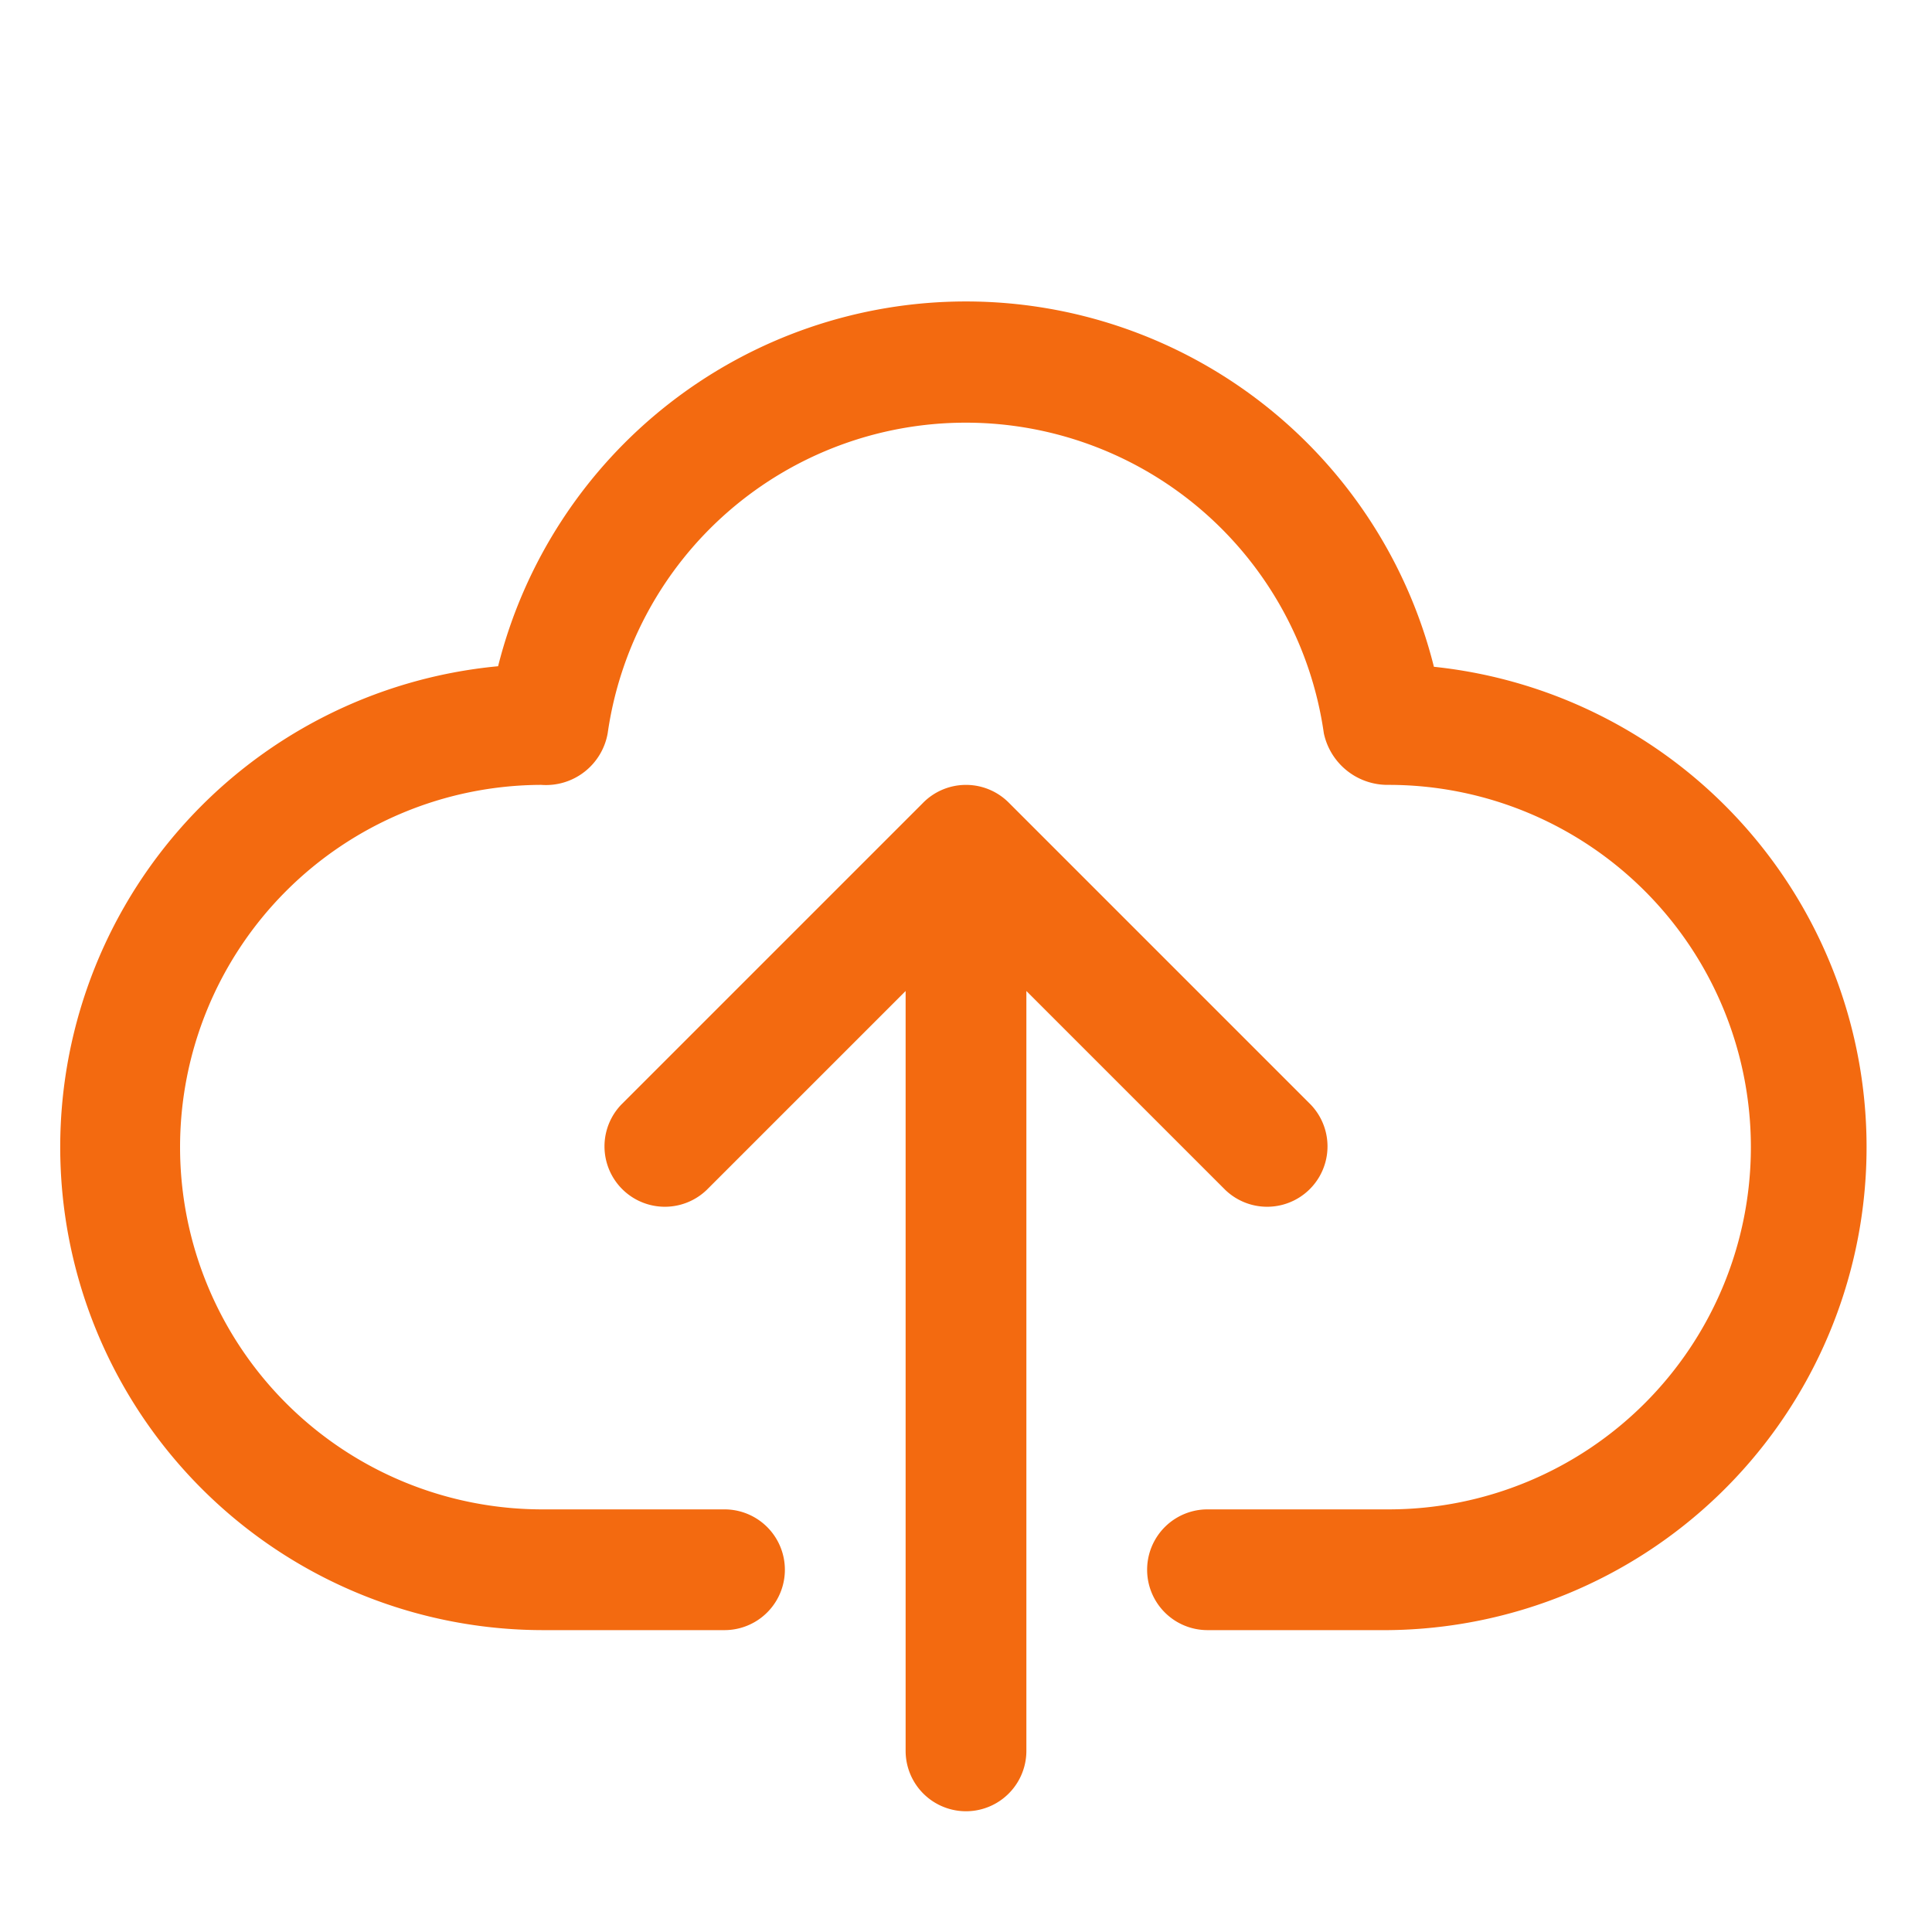
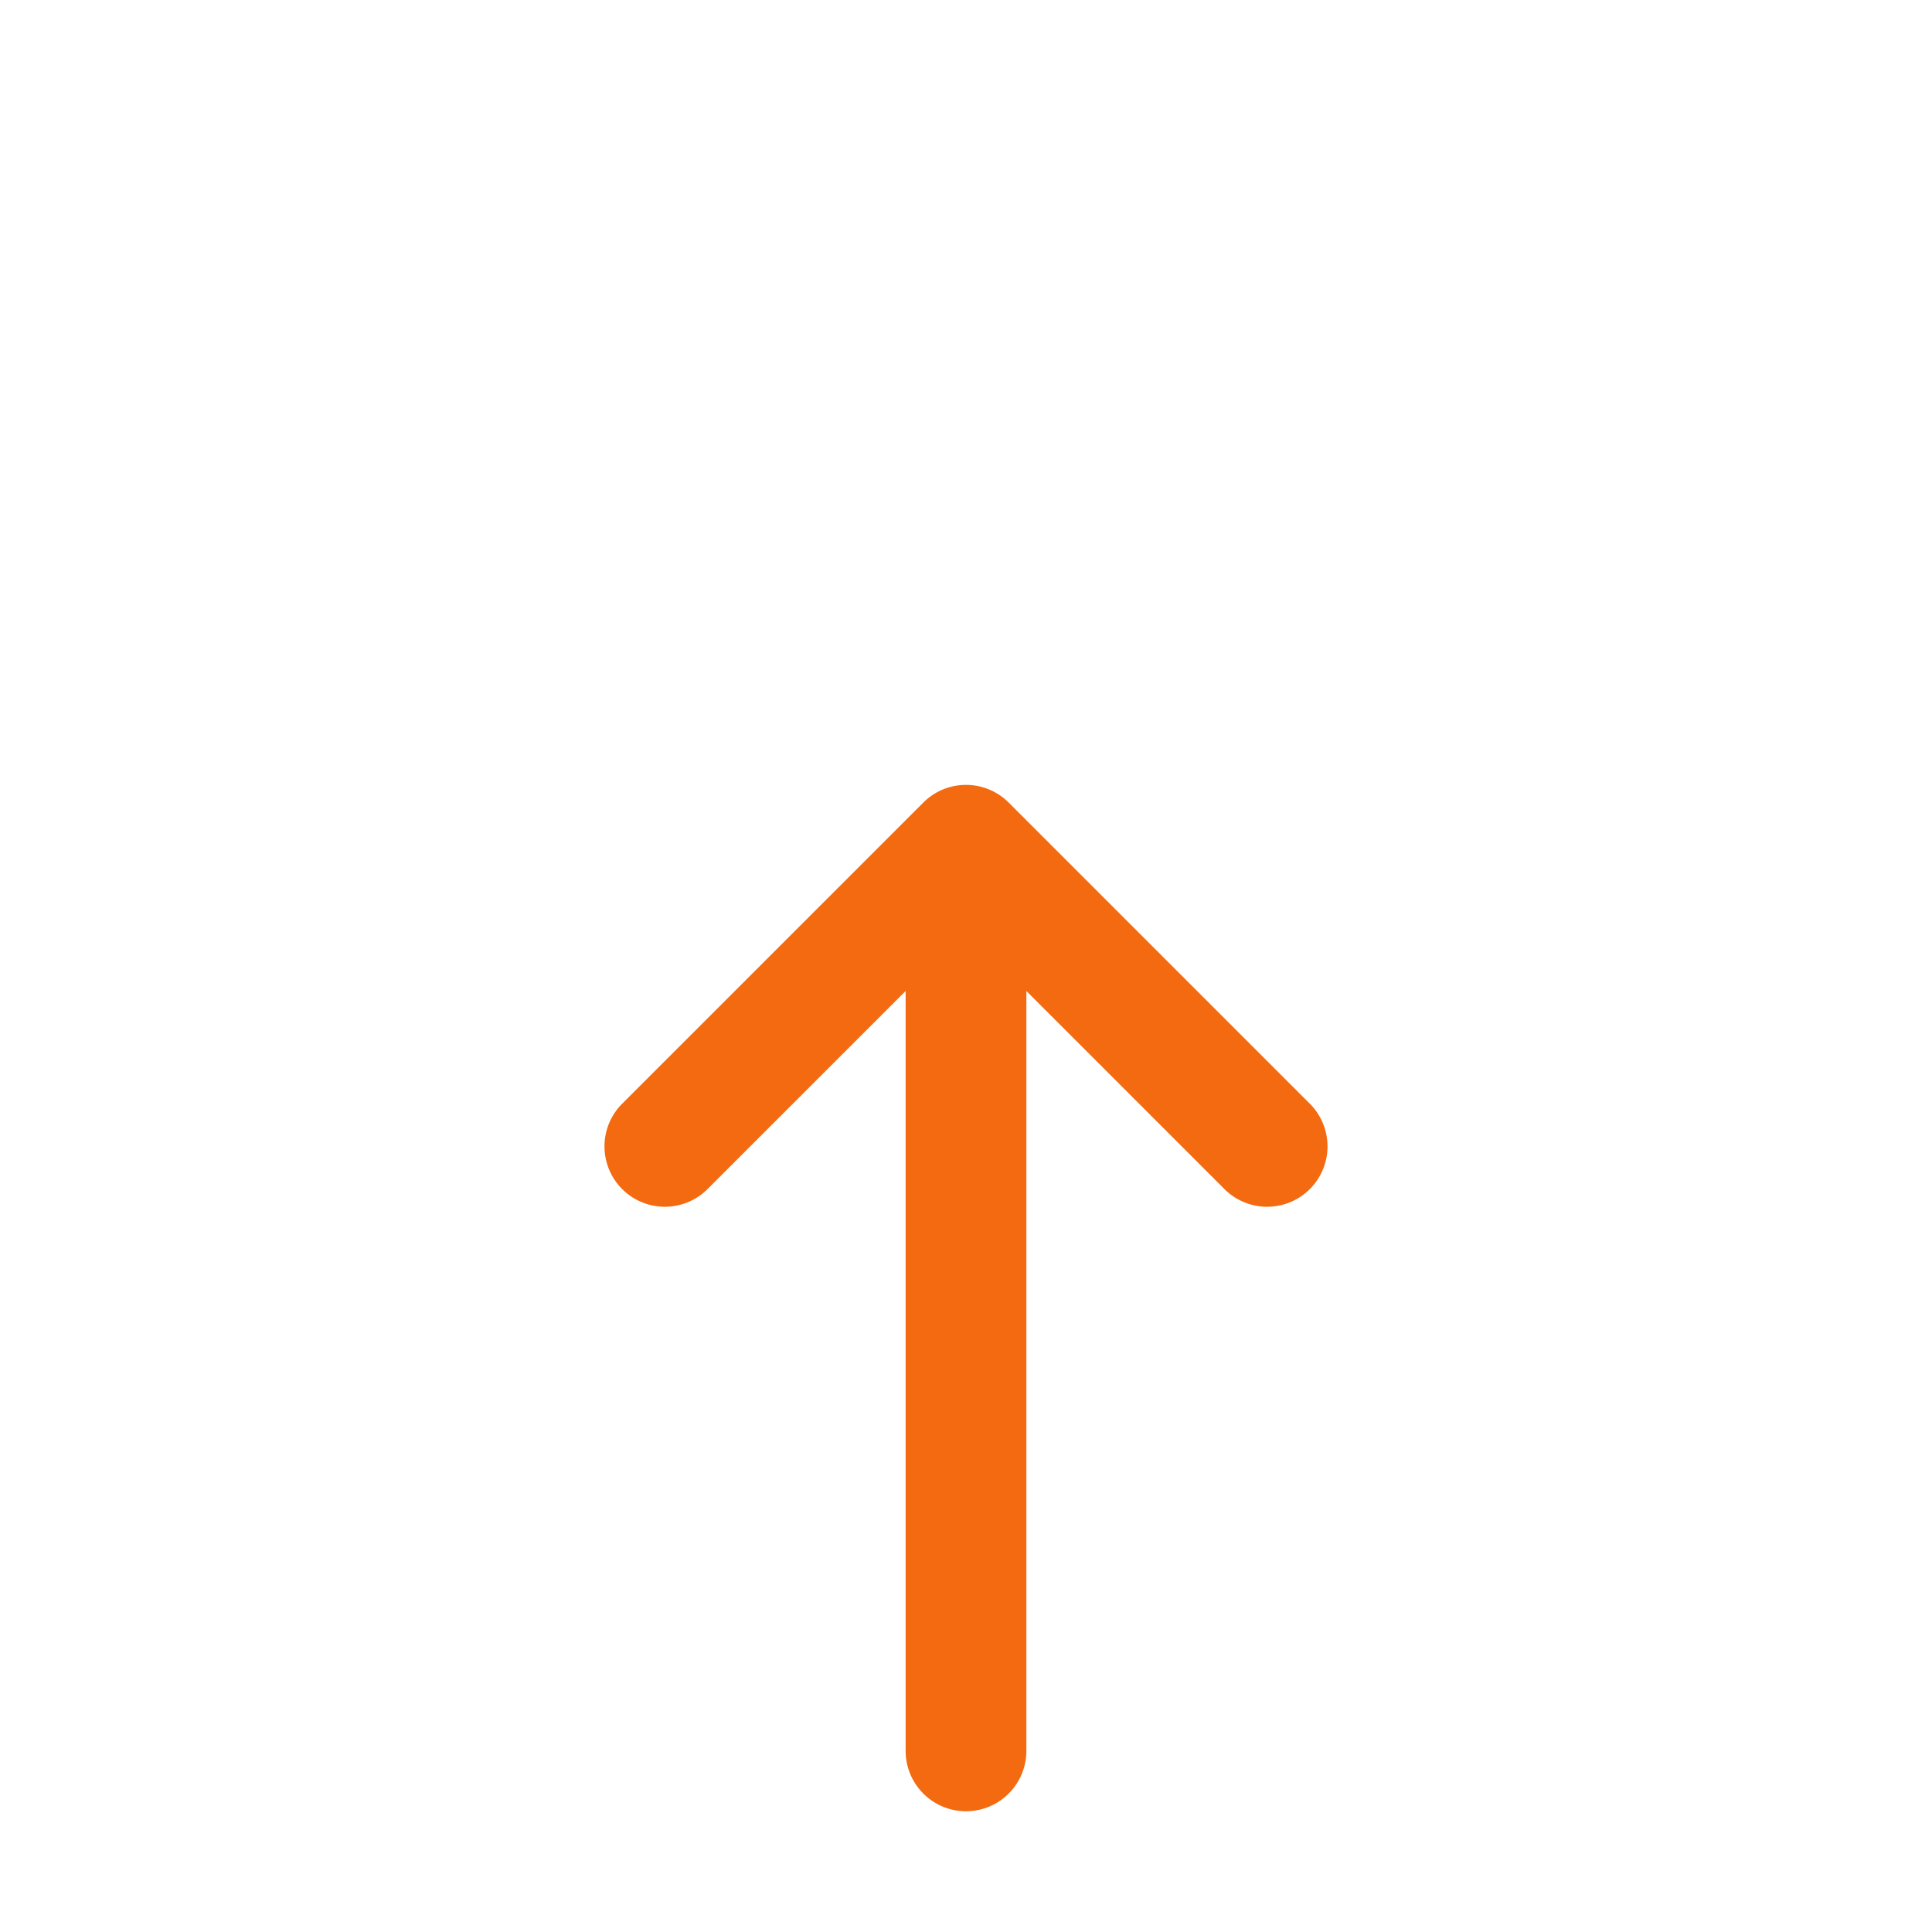
<svg xmlns="http://www.w3.org/2000/svg" version="1.1" width="512" height="512" x="0" y="0" viewBox="0 0 32 32" style="enable-background:new 0 0 512 512" xml:space="preserve" class="">
  <g>
-     <path d="M23.75 11.044a7.99 7.99 0 0 0-15.5-.009A8 8 0 0 0 9 27h3a1 1 0 0 0 0-2H9a6 6 0 0 1-.035-12 1.038 1.038 0 0 0 1.1-.854 5.991 5.991 0 0 1 11.862 0A1.08 1.08 0 0 0 23 13a6 6 0 0 1 0 12h-3a1 1 0 0 0 0 2h3a8 8 0 0 0 .75-15.956z" fill="#f36a10" opacity="1" data-original="#000000" />
    <path d="M20.293 19.707a1 1 0 0 0 1.414-1.414l-5-5a1 1 0 0 0-1.414 0l-5 5a1 1 0 0 0 1.414 1.414L15 16.414V29a1 1 0 0 0 2 0V16.414z" fill="#f36a10" opacity="1" data-original="#000000" />
  </g>
</svg>